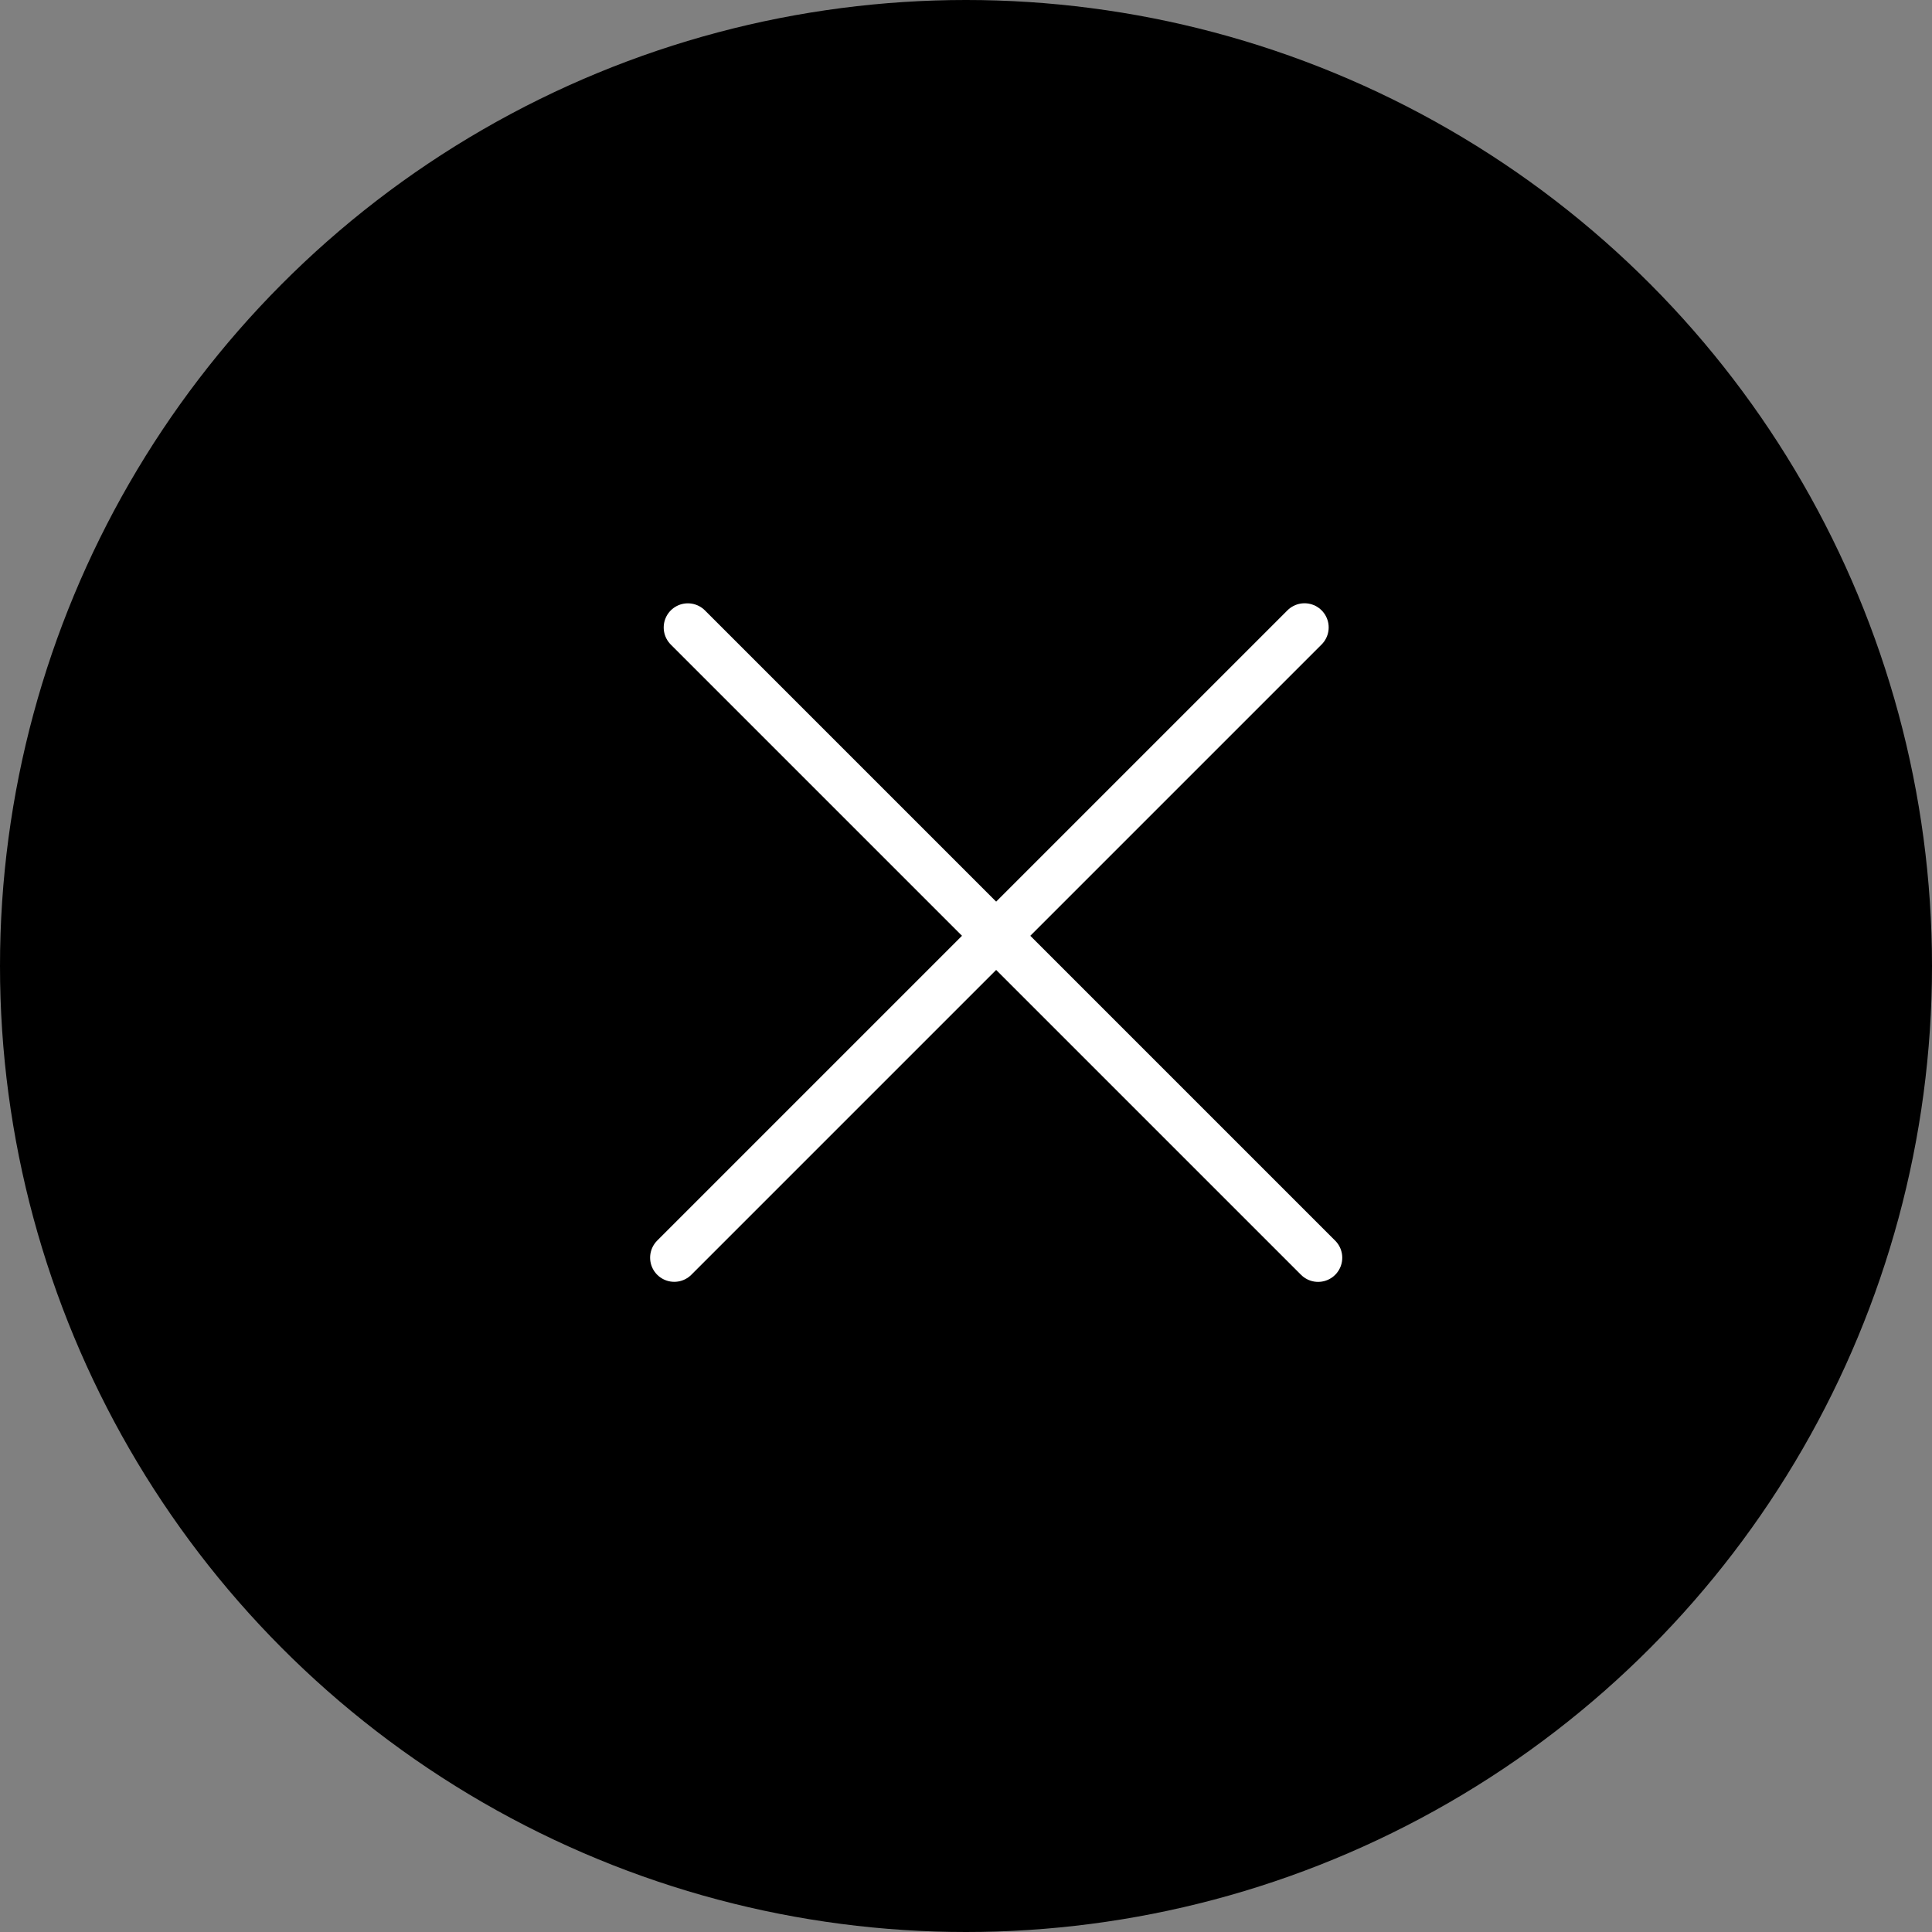
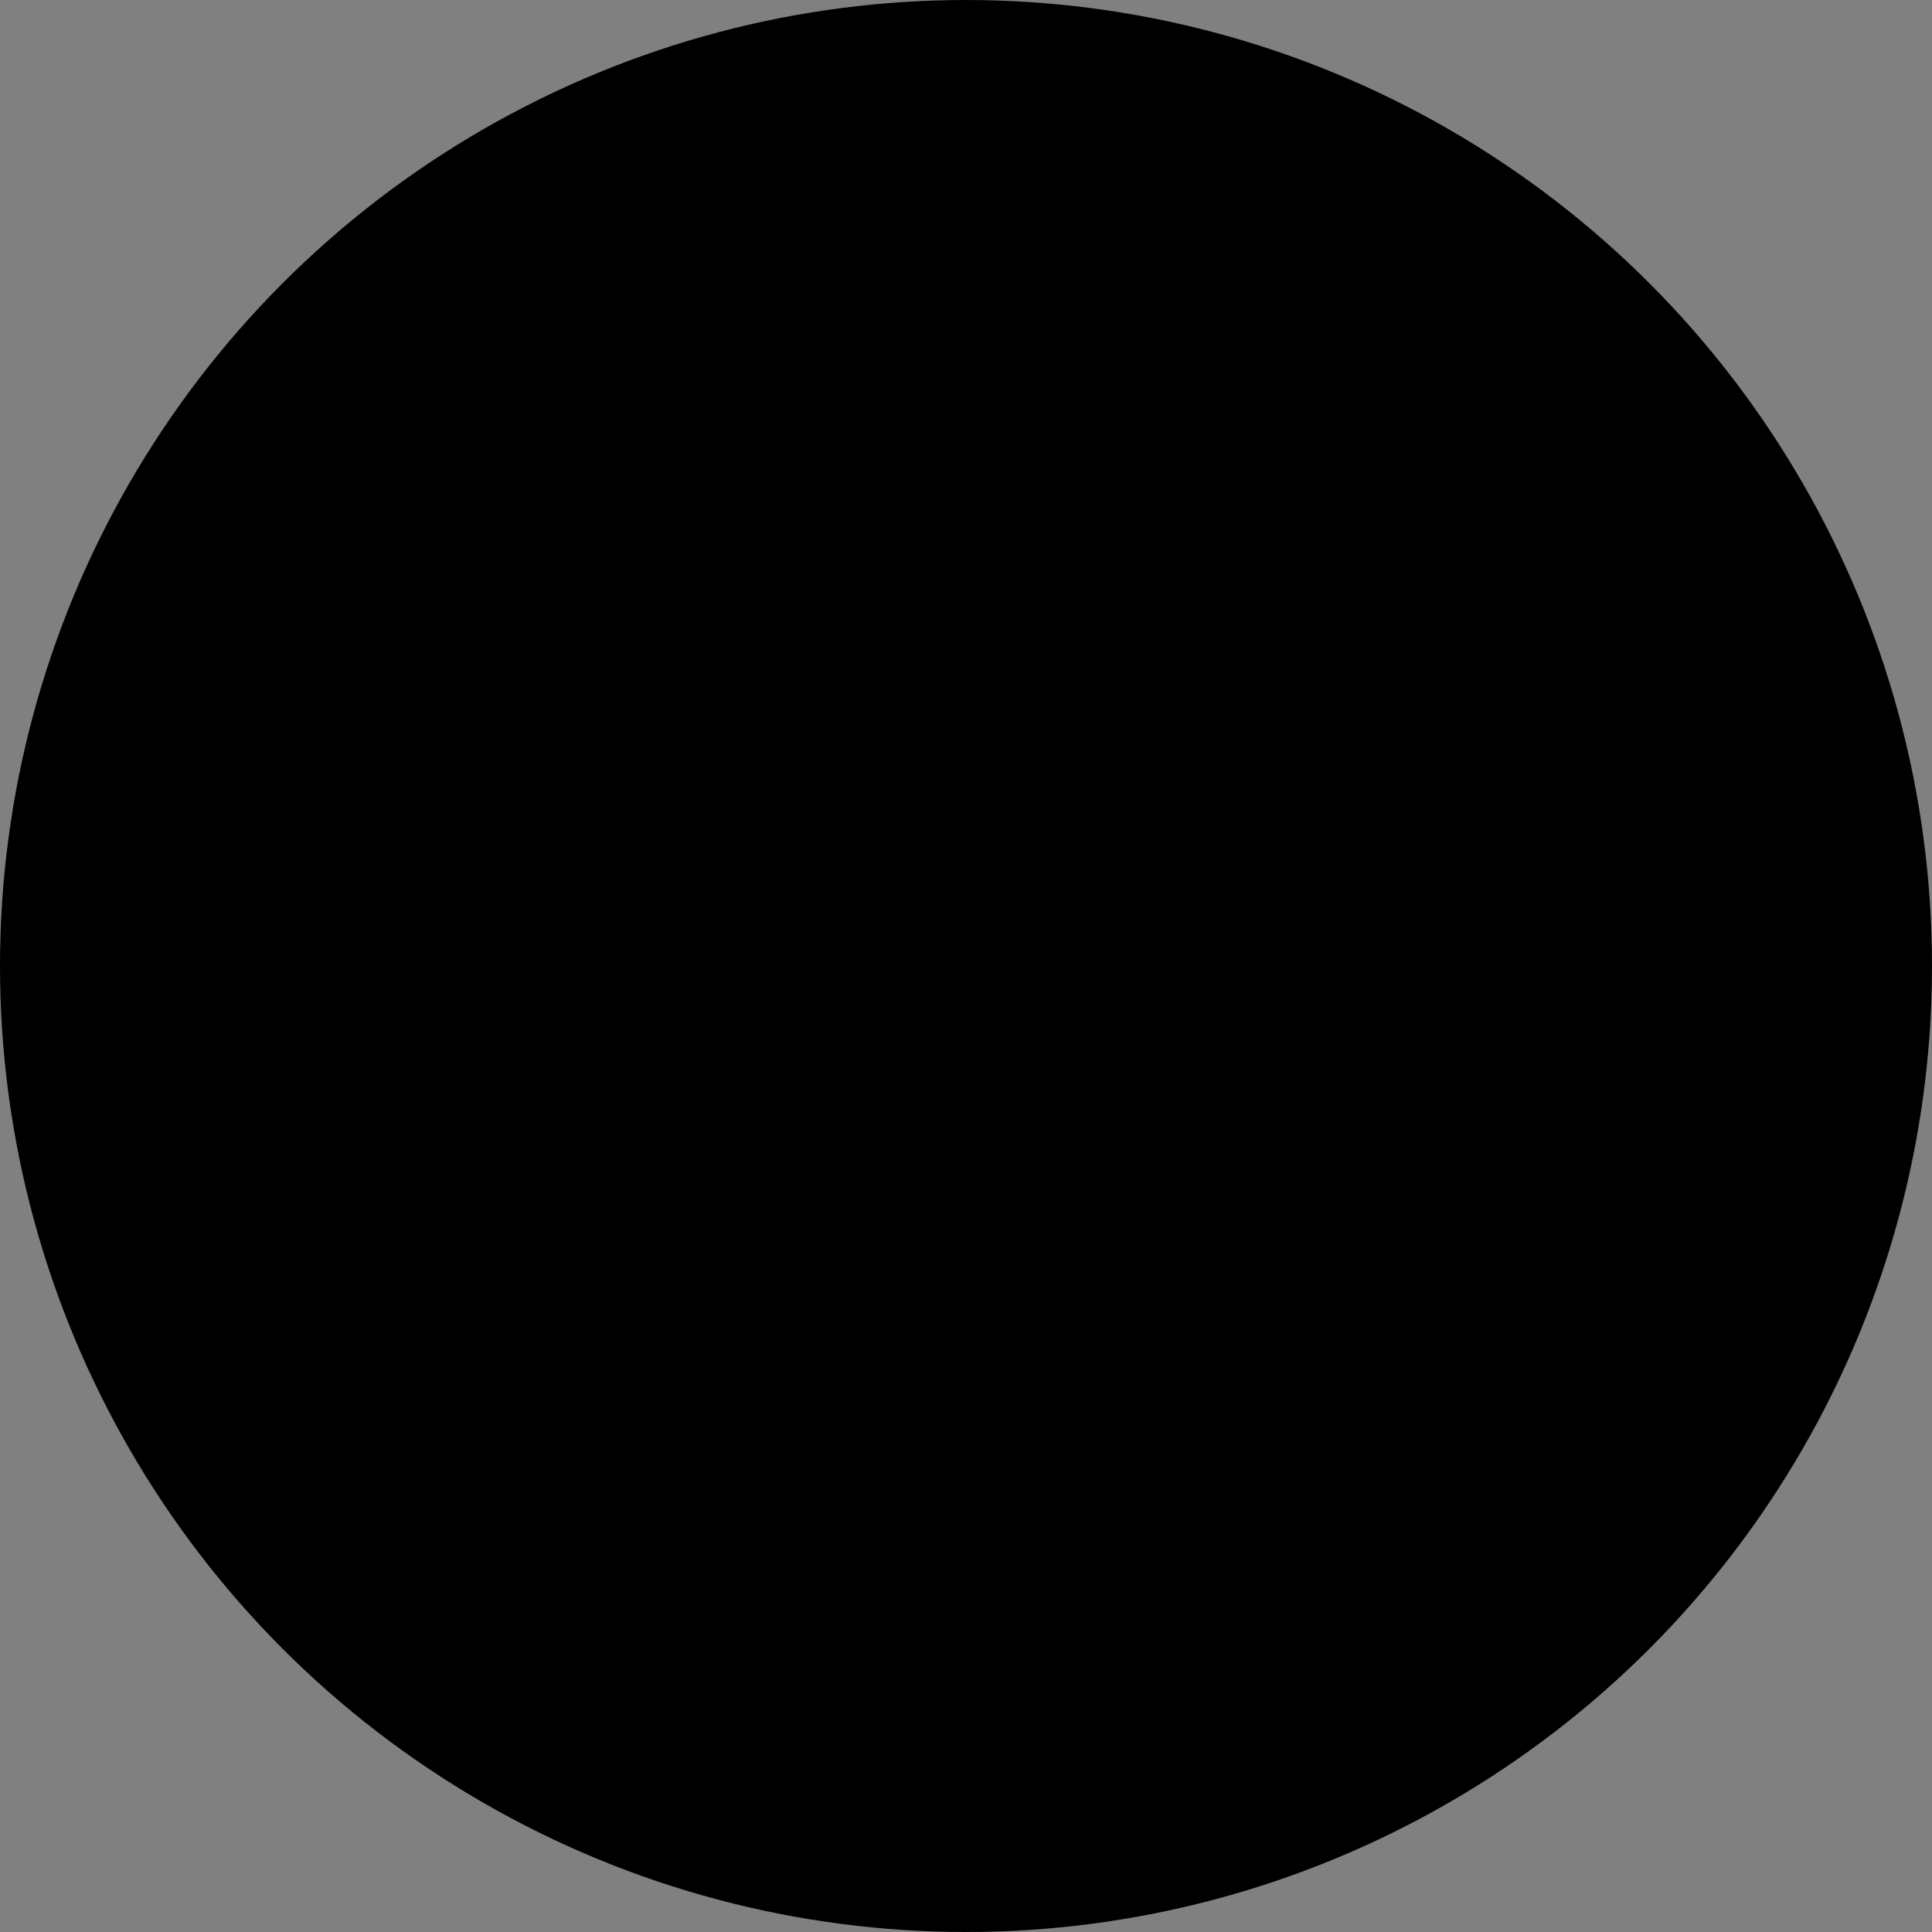
<svg xmlns="http://www.w3.org/2000/svg" width="32px" height="32px" viewBox="0 0 32 32" version="1.1">
  <rect x="0" y="0" width="32" height="32" fill="#808080" stroke="none" />
  <title>Group</title>
  <desc>Created with Sketch.</desc>
  <g id="Page-1" stroke="none" stroke-width="1" fill="none" fill-rule="evenodd">
    <g id="Email-pop-up-" transform="translate(-1264, -251)" fill-rule="nonzero">
      <g id="Group" transform="translate(1264, 251)">
        <circle id="Oval" fill="#000000" cx="16" cy="16" r="16" />
        <g id="Group-2" transform="translate(11, 10)" stroke="#FFFFFF" stroke-linecap="round" stroke-width="0.8">
-           <path d="M0.393,0.393 L10.832,10.832" id="Line" />
-           <path d="M0.168,0.393 L10.607,10.832" id="Line" transform="translate(5.388, 5.612) rotate(-270) translate(-5.388, -5.612) " />
-         </g>
+           </g>
      </g>
    </g>
  </g>
</svg>